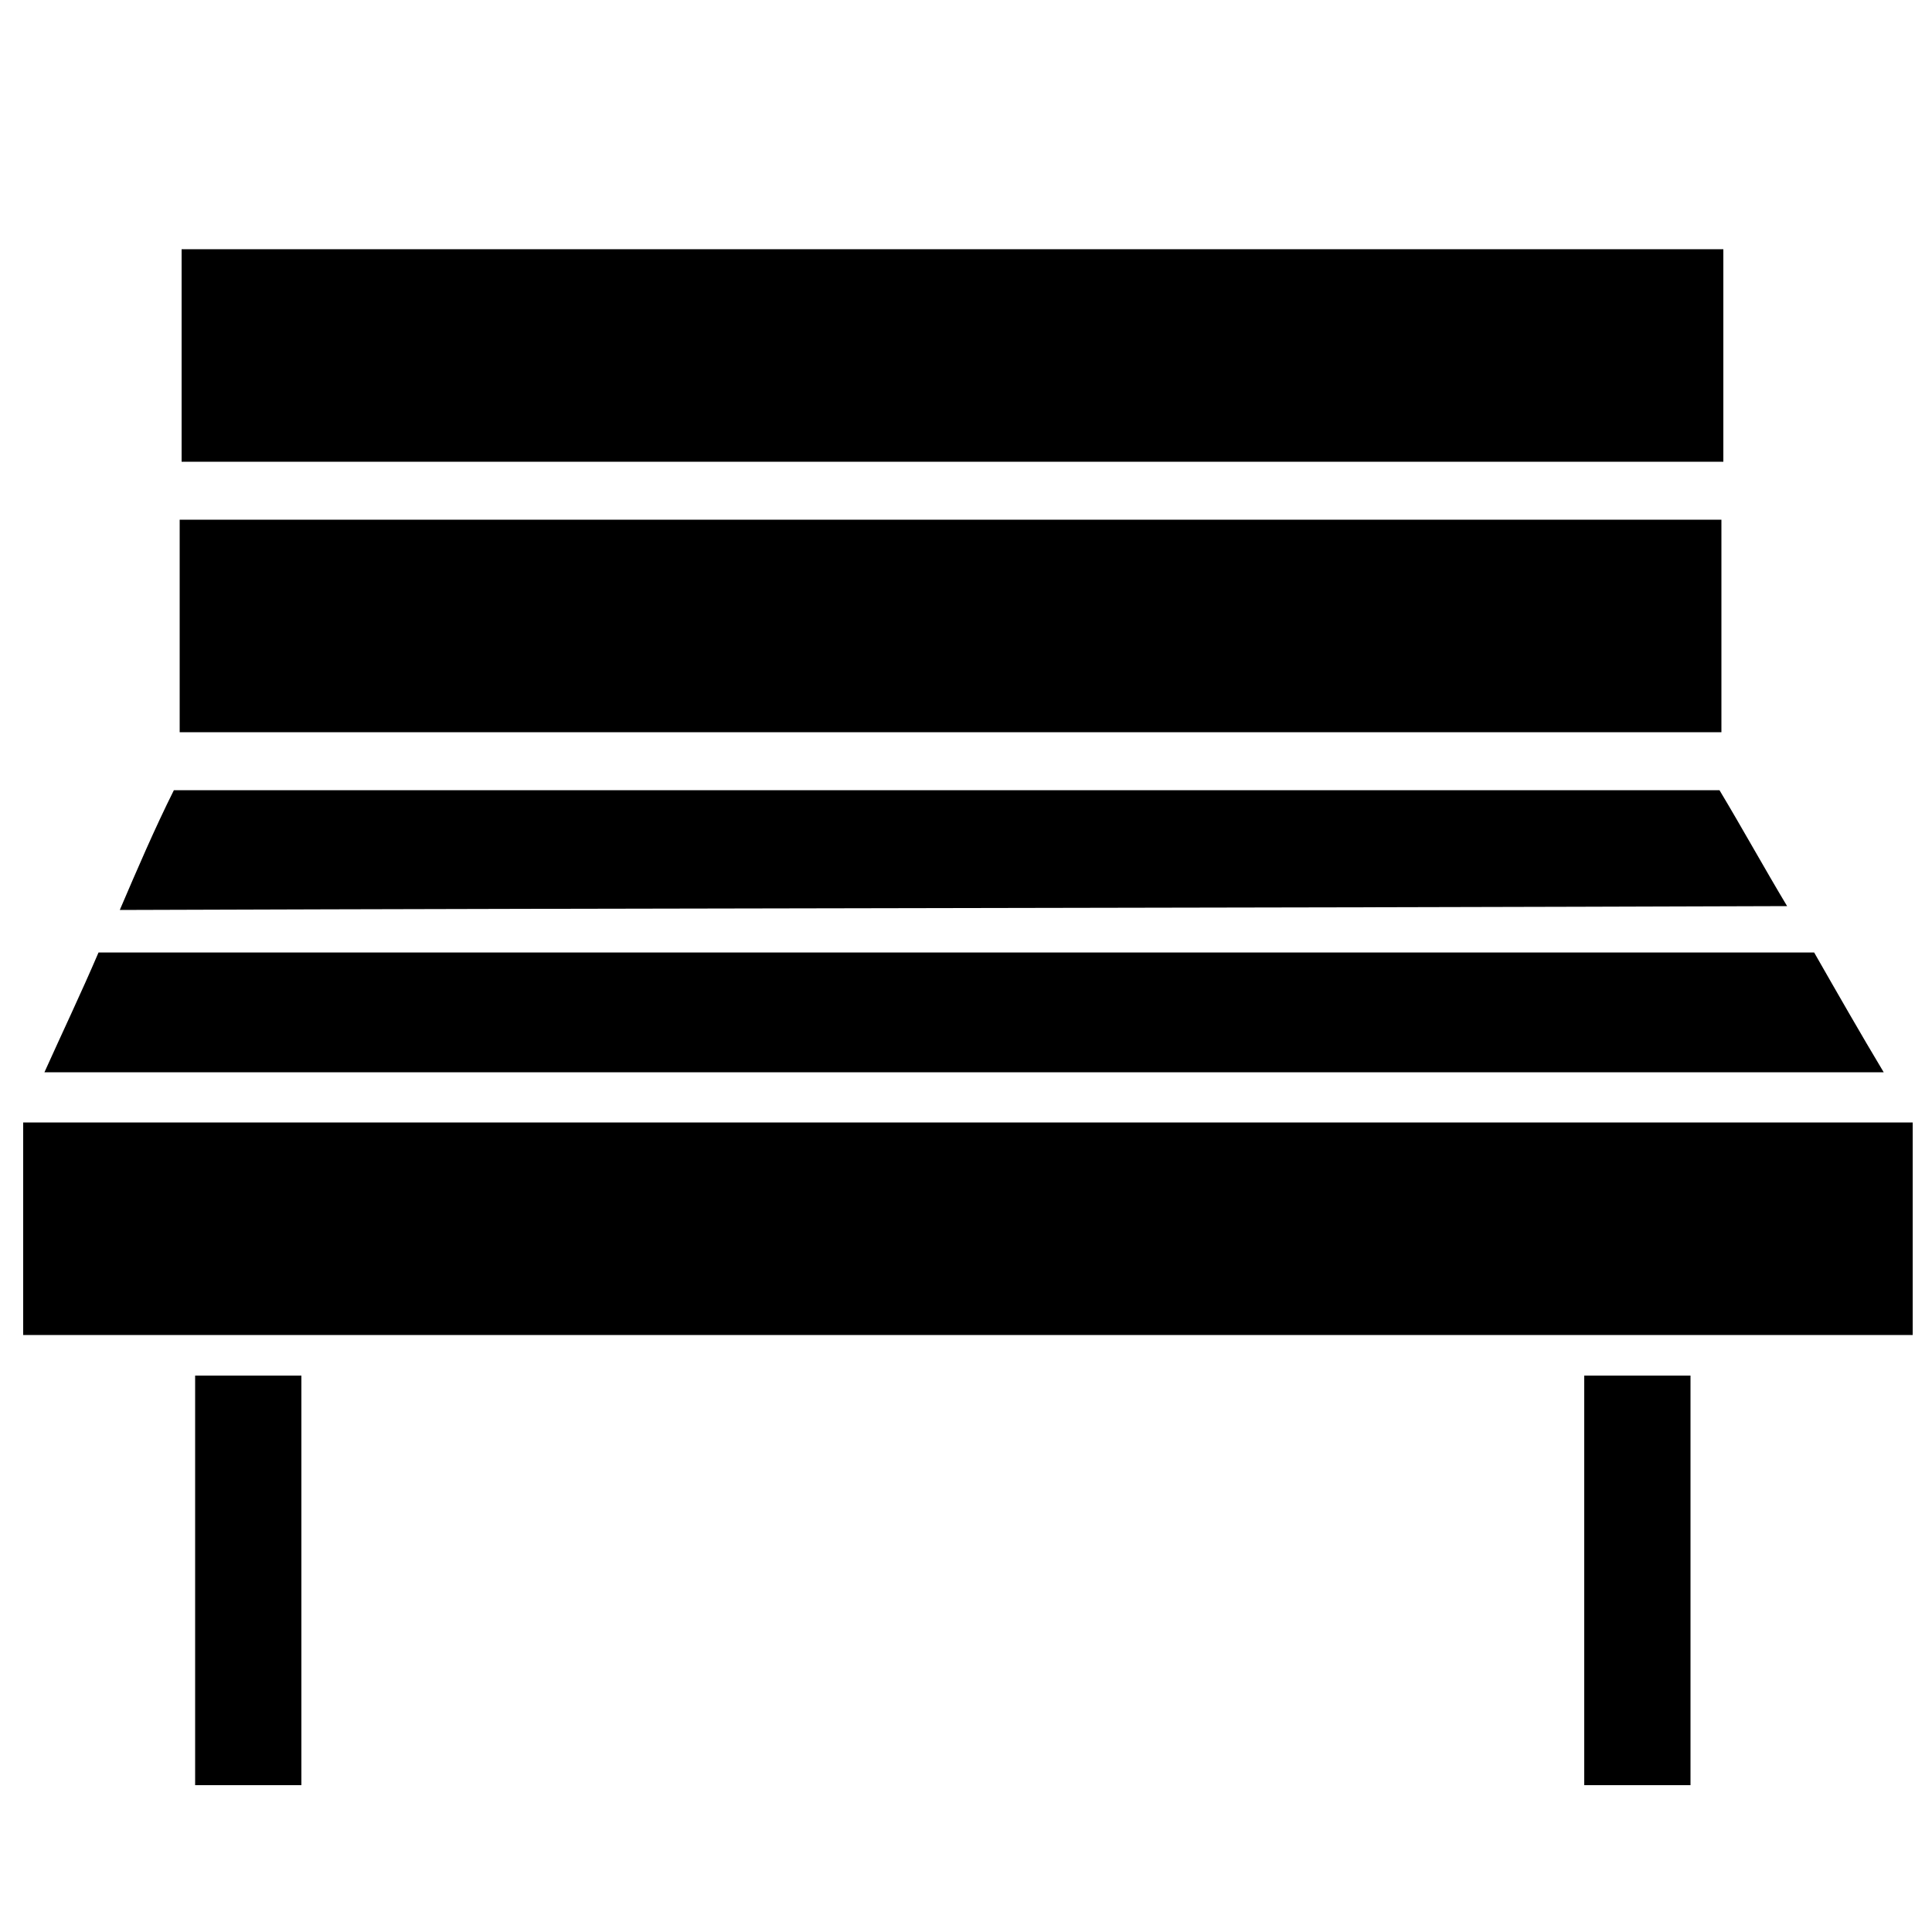
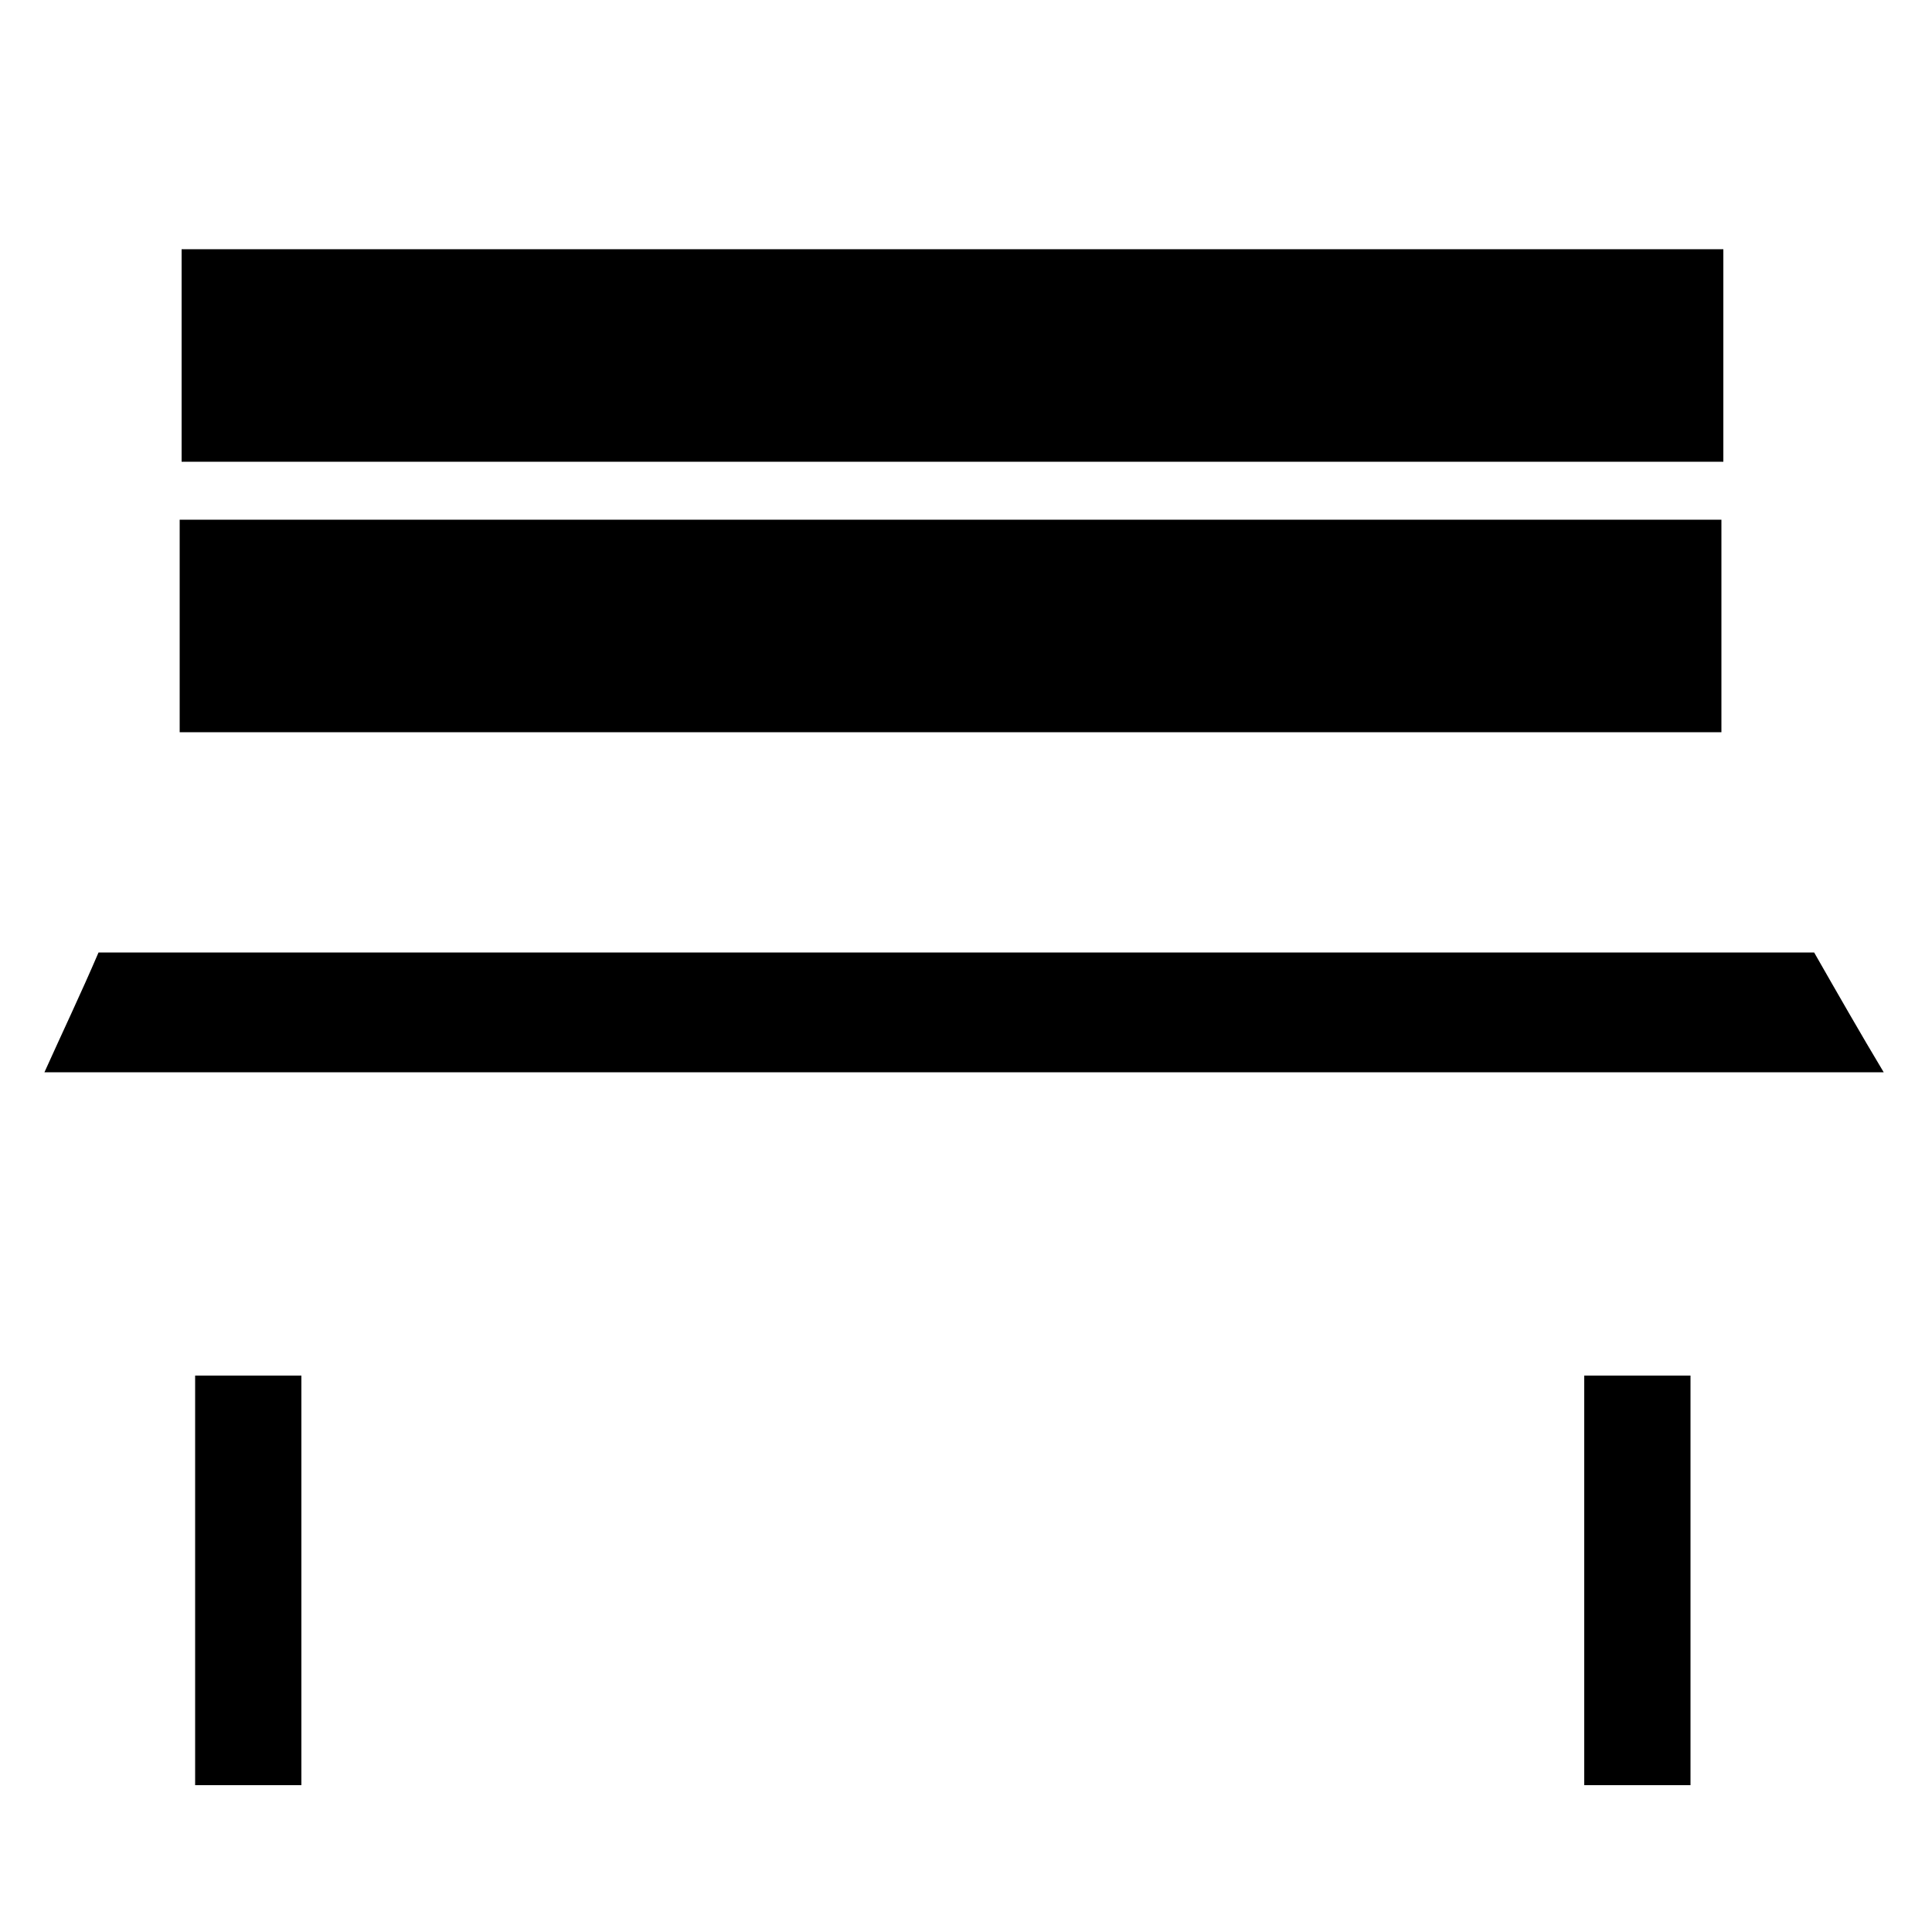
<svg xmlns="http://www.w3.org/2000/svg" version="1.1" id="Laag_1" x="0px" y="0px" viewBox="0 0 100 100" style="enable-background:new 0 0 100 100;" xml:space="preserve">
  <g>
-     <rect x="1.2" y="58.1" width="97.8" height="11" />
    <rect x="9.3" y="26.9" width="79.8" height="11" />
    <rect x="9.4" y="12.9" width="79.8" height="11" />
    <path d="M93.9,49.3c-29.6,0-59.2,0-88.8,0c-0.9,2.1-1.9,4.2-2.8,6.2c31.7,0,63.5,0,95.2,0C96.3,53.5,95.1,51.4,93.9,49.3z" />
-     <path d="M9,40.9C8,42.9,7.1,45,6.2,47.1C35,47,63.7,47,92.5,46.9c-1.2-2-2.3-4-3.5-6C62.4,40.9,35.7,40.9,9,40.9z" />
    <rect x="10.1" y="71.2" width="5.5" height="21.2" />
    <rect x="82" y="71.2" width="5.5" height="21.2" />
  </g>
</svg>